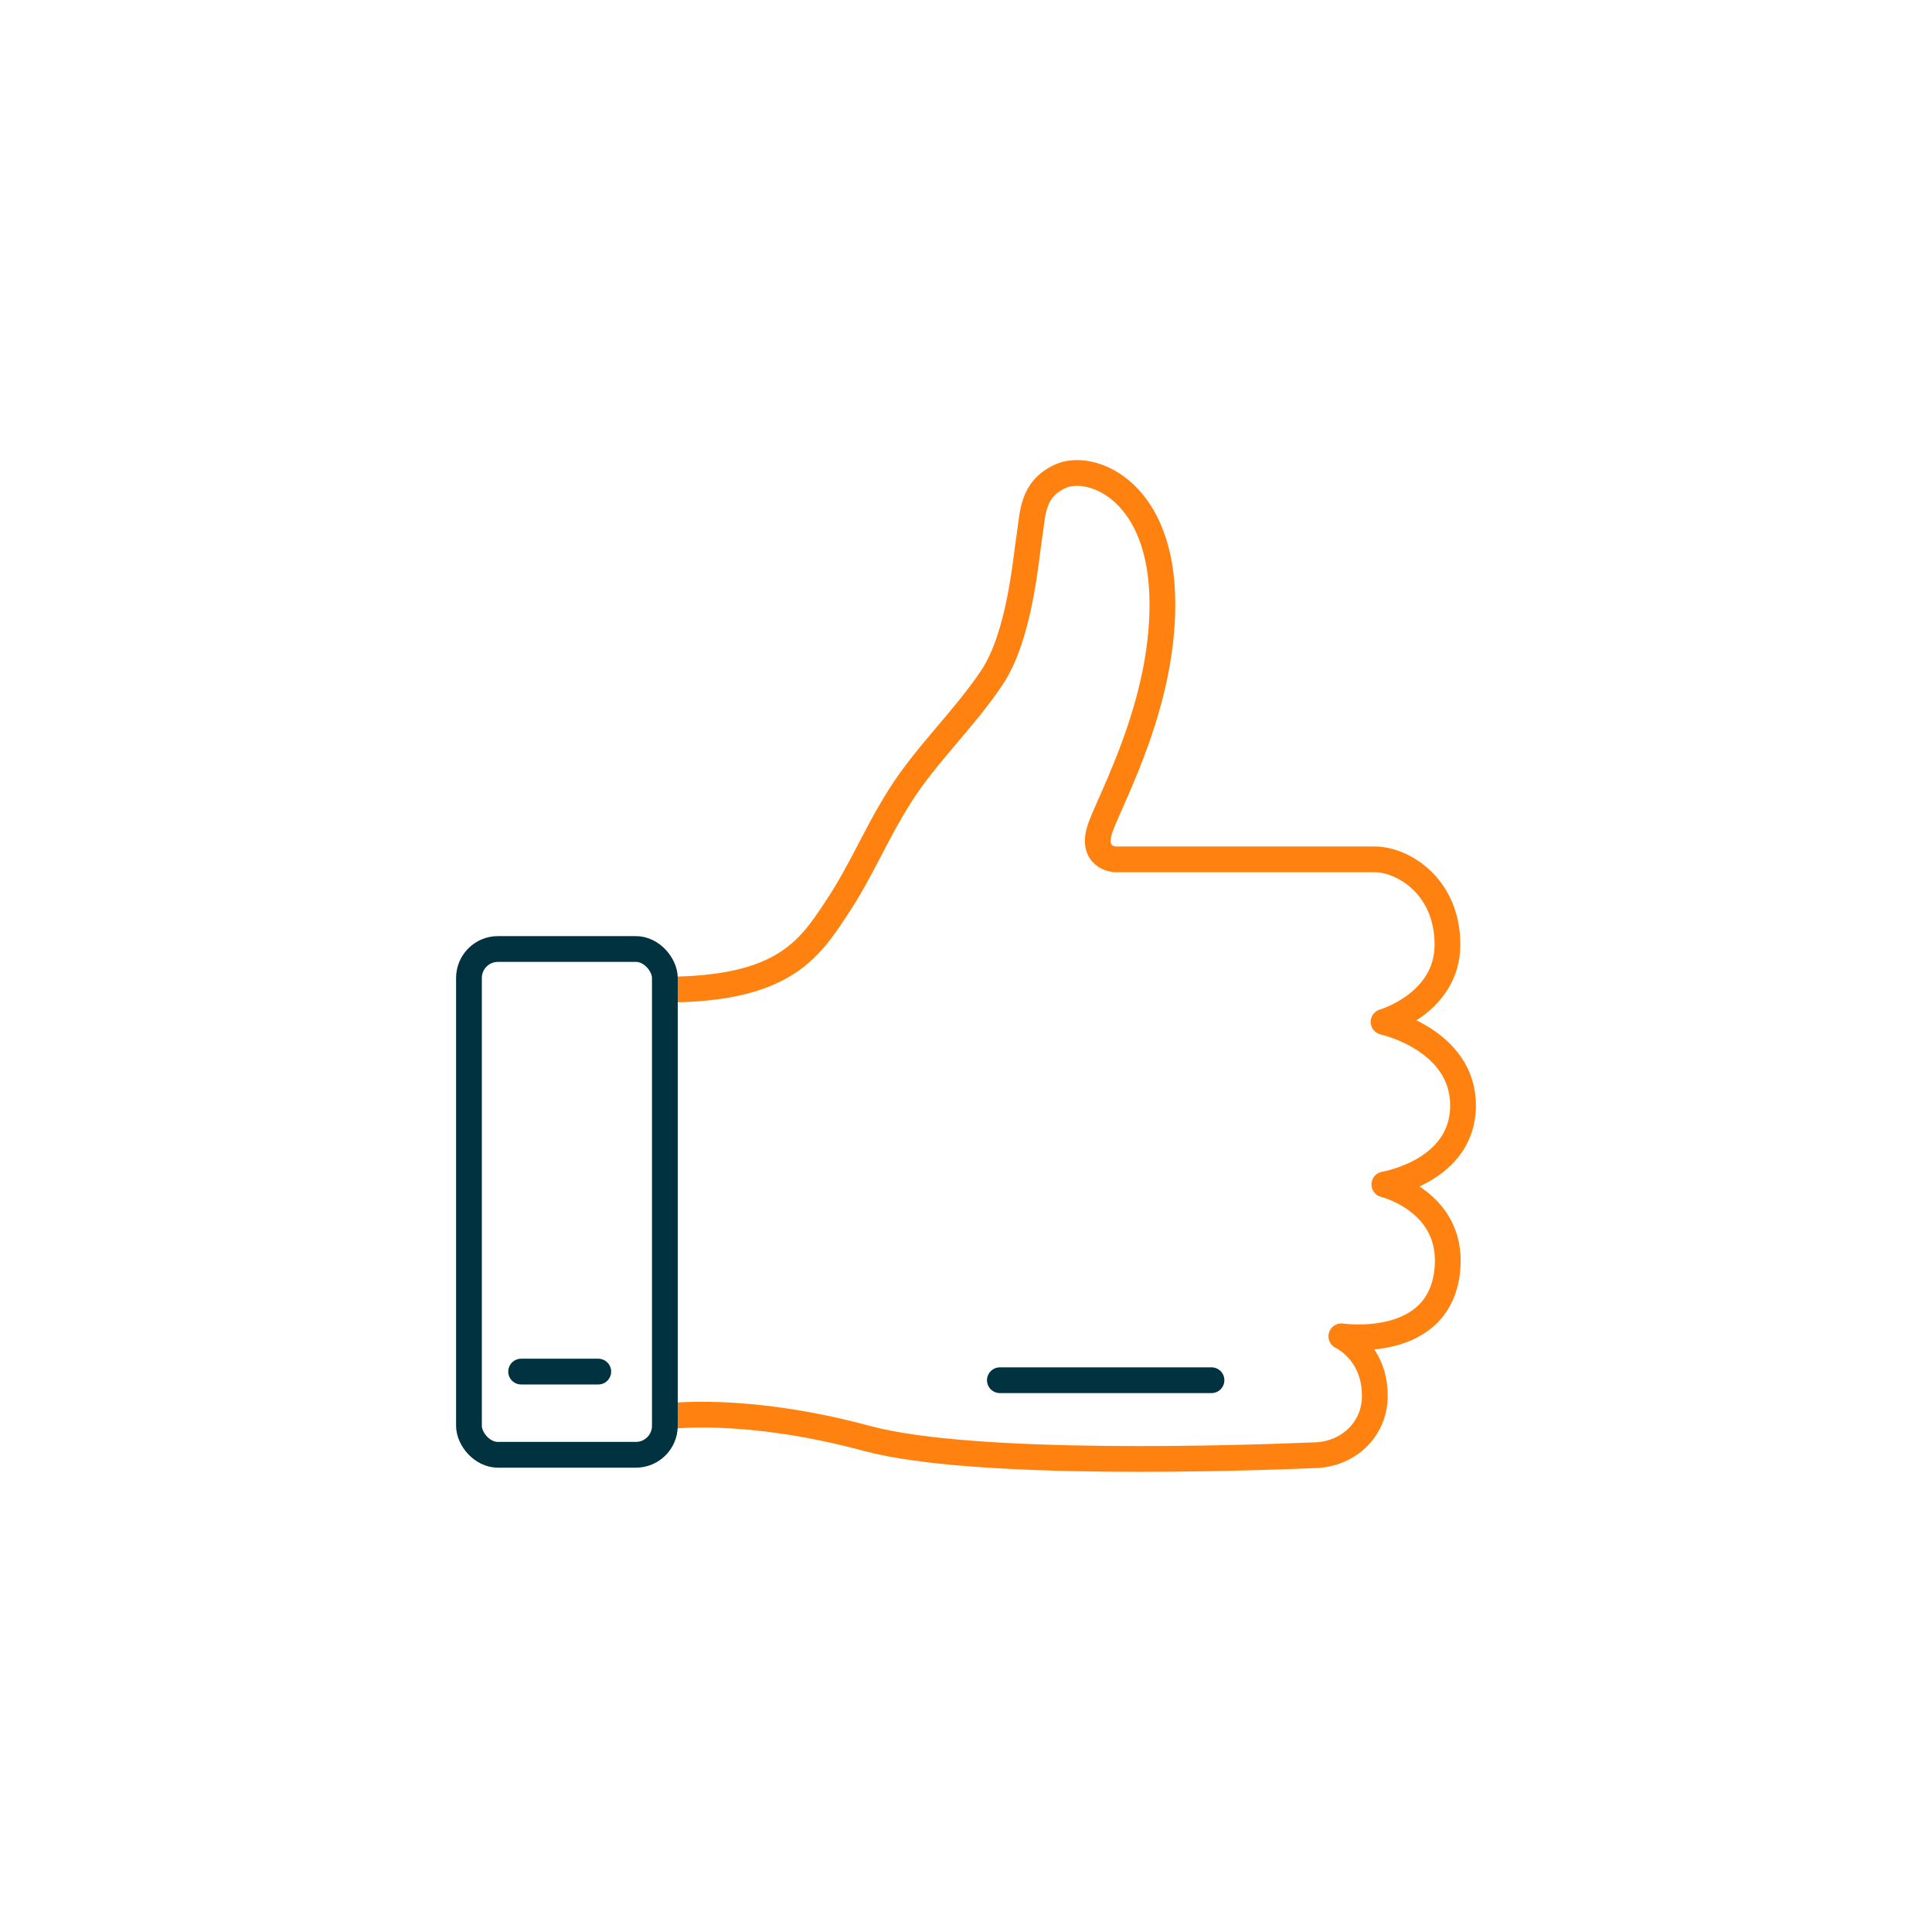
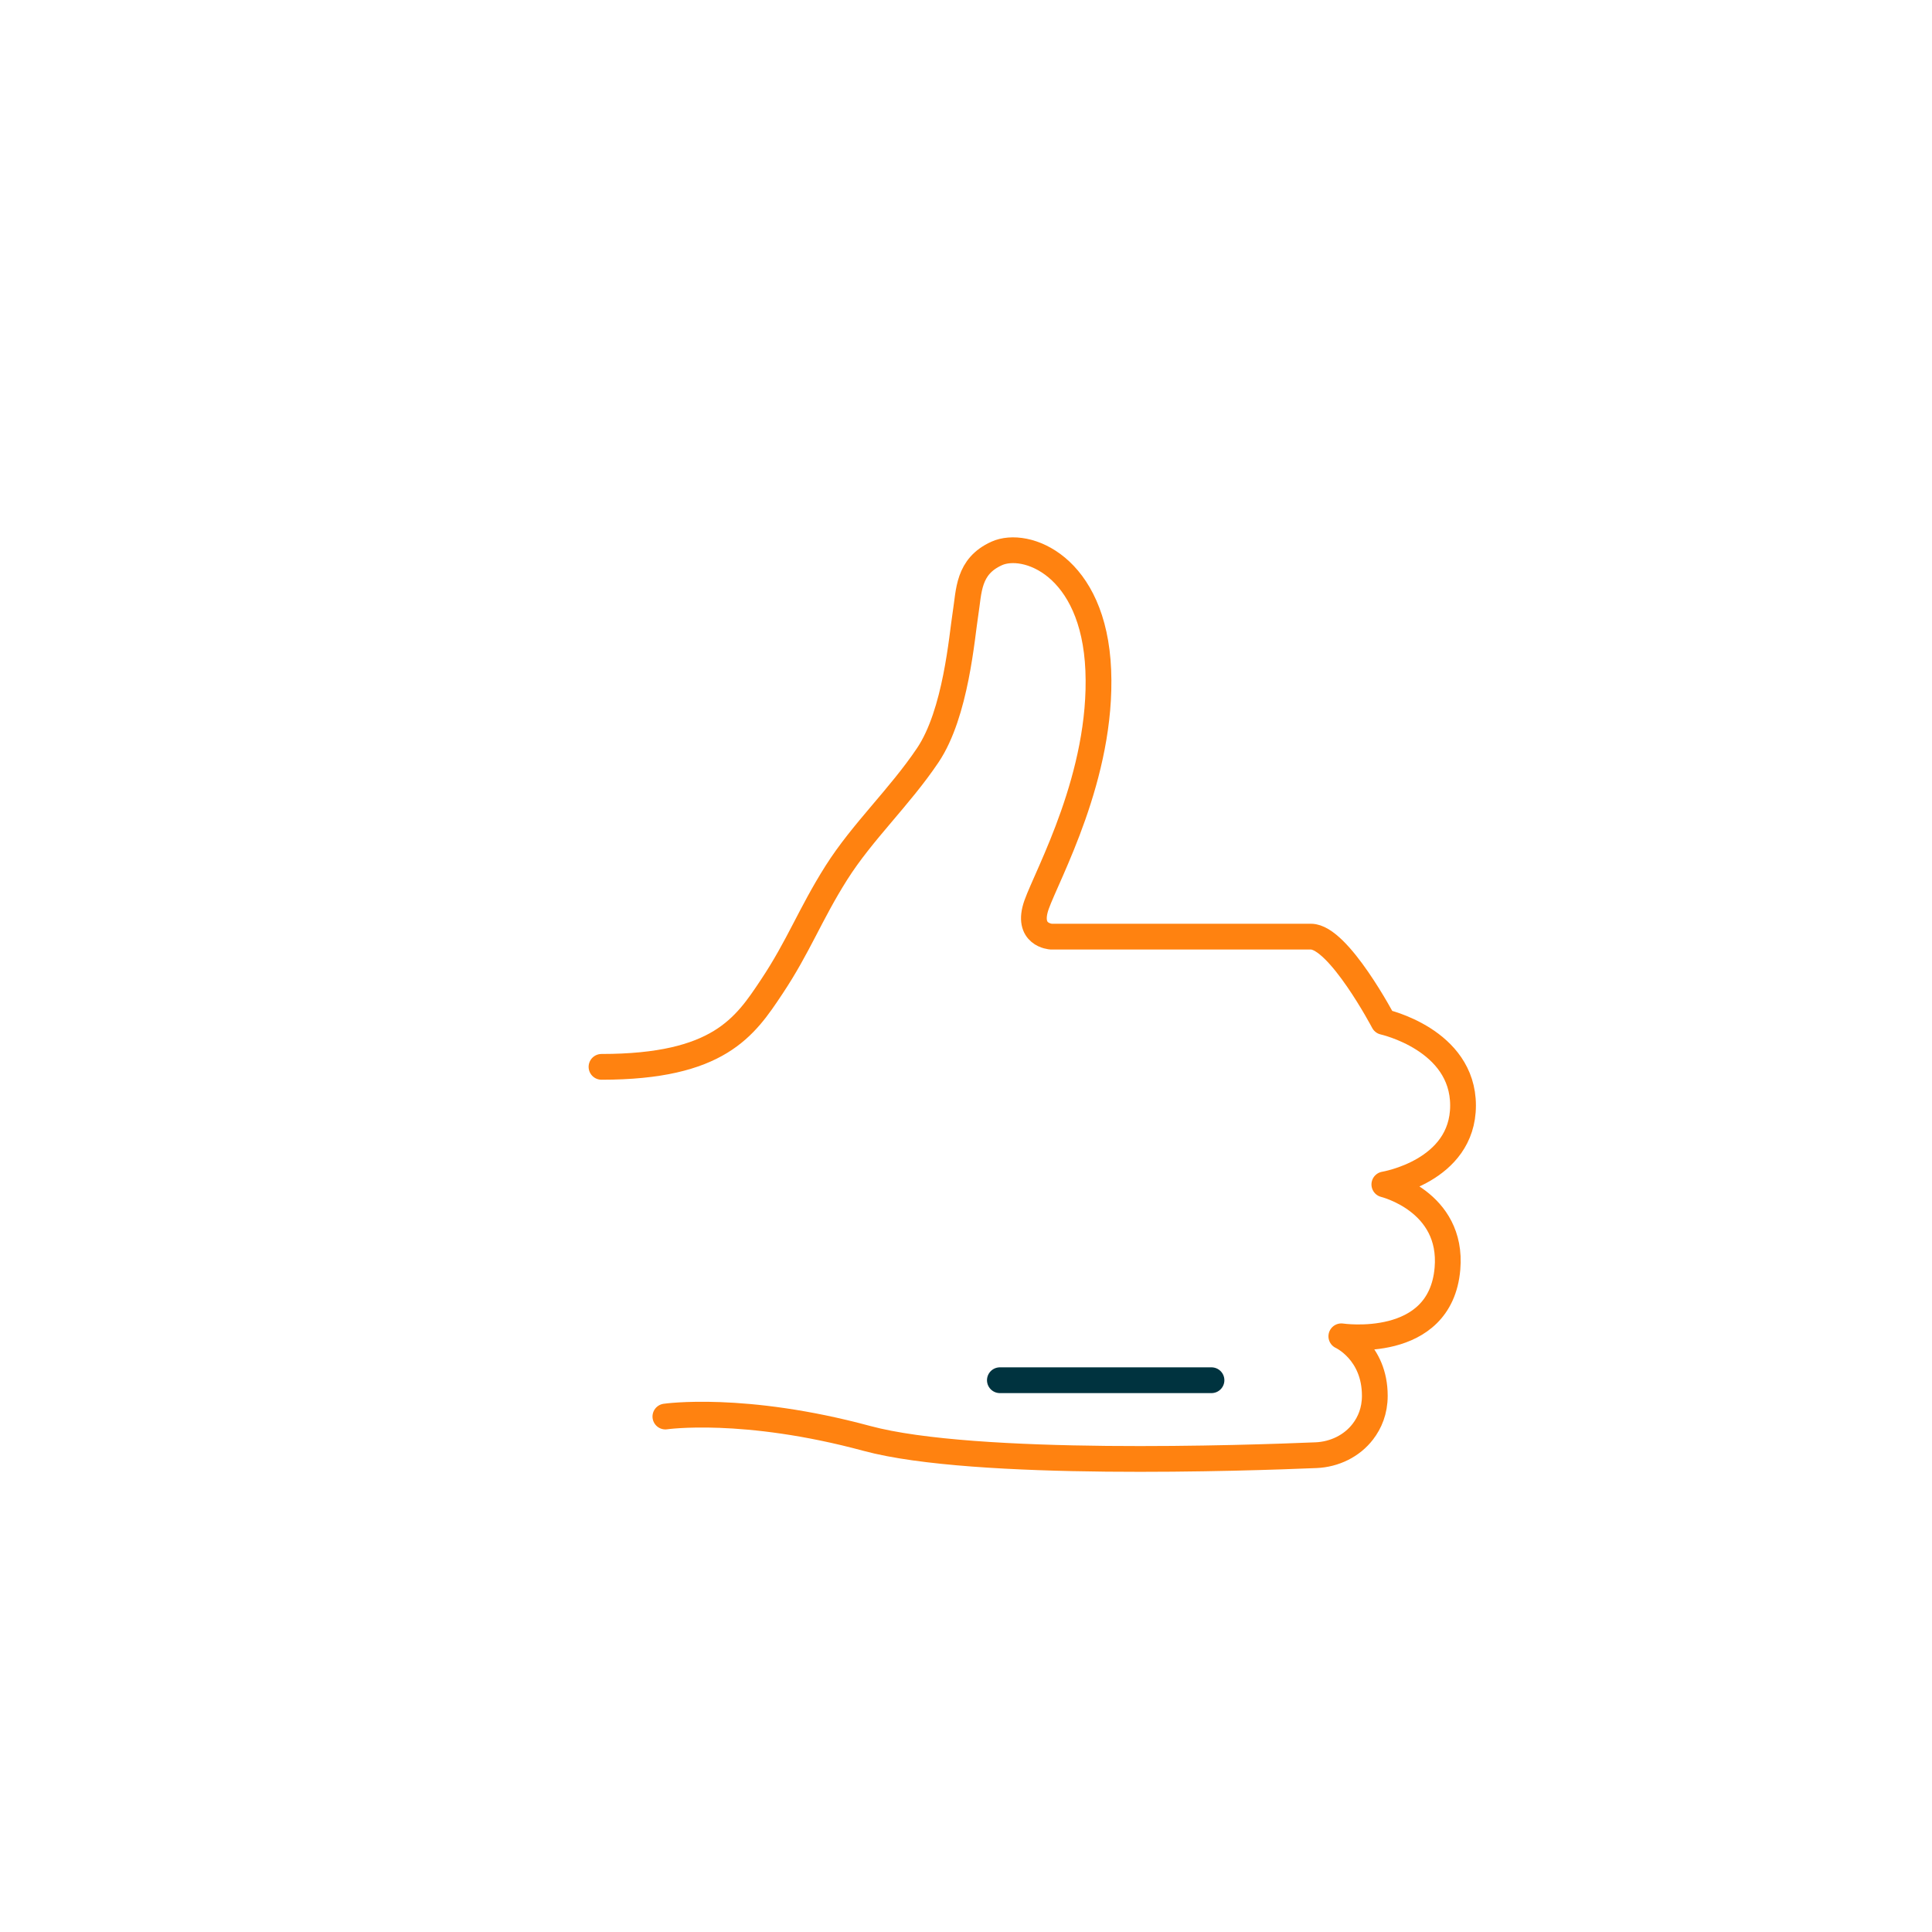
<svg xmlns="http://www.w3.org/2000/svg" id="Layer_1" viewBox="0 0 150 150">
  <defs>
    <style>
      .cls-1 {
        stroke: #00333f;
      }

      .cls-1, .cls-2 {
        fill: none;
        stroke-linecap: round;
        stroke-linejoin: round;
        stroke-width: 2px;
      }

      .cls-2 {
        stroke: #ff8210;
      }
    </style>
  </defs>
-   <path class="cls-2" d="M51.66,109.98s6.07-.89,15.65,1.7c8.37,2.26,29.62,1.52,34.87,1.3,1.42-.06,2.78-.71,3.64-1.84.52-.68.92-1.59.92-2.77,0-3.44-2.6-4.62-2.6-4.62,0,0,7.69,1.15,8.24-5.25.45-5.24-4.9-6.54-4.9-6.54,0,0,6.11-1,6.11-6.13s-6.17-6.49-6.17-6.49c0,0,4.96-1.44,4.96-6s-3.49-6.62-5.64-6.62h-20.17s-1.97-.11-1.13-2.48,5.13-10.03,4.79-18.2c-.34-8.17-5.64-10.09-7.89-9.07s-2.14,2.93-2.42,4.68-.73,7.72-2.93,10.99-5.07,5.92-7.1,9.13-2.92,5.7-5.02,8.85c-2.07,3.11-4.11,6.21-13.21,6.21" />
-   <rect class="cls-1" x="36.41" y="73.68" width="15.21" height="39.27" rx="2.25" ry="2.25" />
-   <line class="cls-1" x1="40.46" y1="106.49" x2="46.45" y2="106.49" />
+   <path class="cls-2" d="M51.66,109.98s6.07-.89,15.65,1.7c8.37,2.26,29.62,1.52,34.87,1.3,1.42-.06,2.78-.71,3.64-1.84.52-.68.92-1.59.92-2.77,0-3.44-2.6-4.62-2.6-4.62,0,0,7.69,1.15,8.24-5.25.45-5.24-4.9-6.54-4.9-6.54,0,0,6.11-1,6.11-6.13s-6.17-6.49-6.17-6.49s-3.49-6.62-5.64-6.62h-20.17s-1.97-.11-1.13-2.48,5.13-10.03,4.79-18.2c-.34-8.17-5.64-10.09-7.89-9.07s-2.14,2.93-2.42,4.68-.73,7.72-2.93,10.99-5.07,5.92-7.1,9.13-2.92,5.7-5.02,8.85c-2.07,3.11-4.11,6.21-13.21,6.21" />
  <line class="cls-1" x1="77.63" y1="107.16" x2="94.06" y2="107.16" />
</svg>